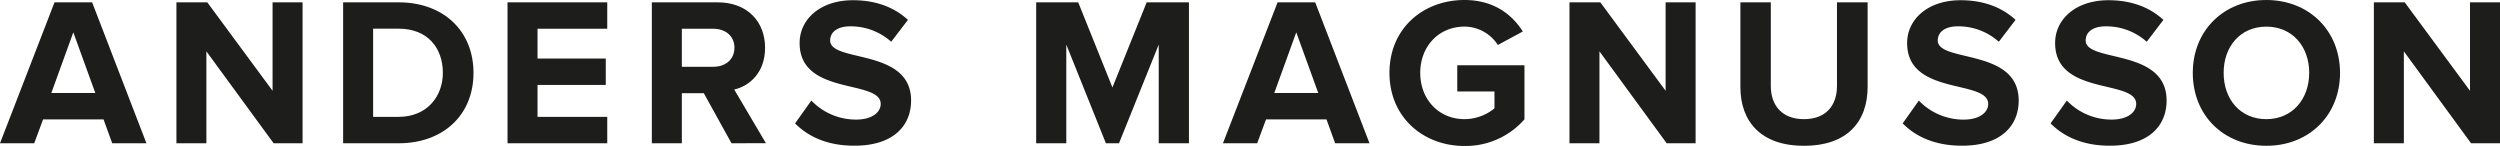
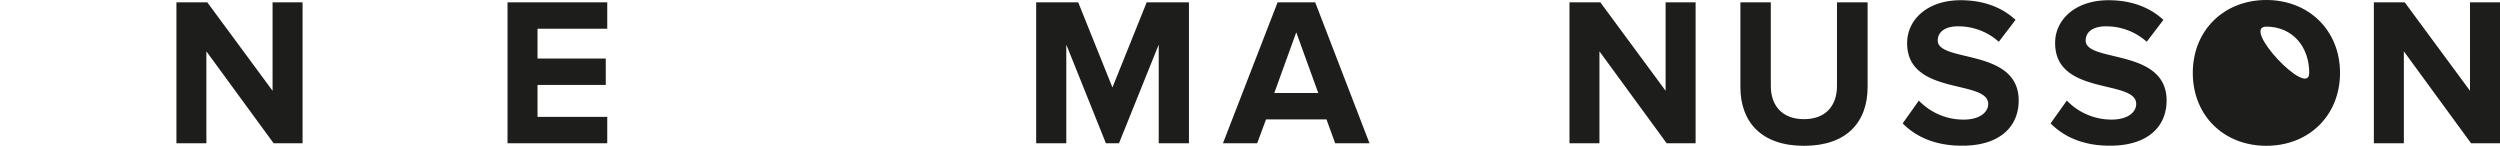
<svg xmlns="http://www.w3.org/2000/svg" id="Layer_1" data-name="Layer 1" viewBox="0 0 1017.54 59.43">
  <defs>
    <style>.cls-1{fill:#1d1d1b;}</style>
  </defs>
  <title>logo</title>
-   <path class="cls-1" d="M45.67,58.31l-3.53-9.72H17.54l-3.61,9.72H0L22.19.95H37.5L59.6,58.31ZM29.84,13.16,20.9,37.84H38.79Z" />
  <path class="cls-1" d="M111.37,58.31,84,20.9V58.31H71.81V.95H84.37l26.57,36V.95h12.21V58.31Z" />
-   <path class="cls-1" d="M139.66,58.31V.95h22.62c18,0,30.44,11.44,30.44,28.72s-12.47,28.64-30.44,28.64Zm40.59-28.64c0-10.15-6.19-18-18-18H151.87V47.56h10.41C173.63,47.56,180.25,39.39,180.25,29.67Z" />
  <path class="cls-1" d="M206.57,58.31V.95h40.59V11.7H218.78V23.82h27.78V34.57H218.78v13h28.38V58.31Z" />
-   <path class="cls-1" d="M297.73,58.31,286.46,37.93h-8.94V58.31H265.31V.95h26.83c12,0,19.26,7.83,19.26,18.49,0,10.15-6.36,15.57-12.56,17l12.9,21.84Zm1.2-38.87c0-4.82-3.7-7.74-8.6-7.74H277.52V27.18h12.81C295.23,27.18,298.93,24.25,298.93,19.44Z" />
-   <path class="cls-1" d="M323.61,50.22l6.62-9.29a25.15,25.15,0,0,0,18.23,7.74c6.71,0,10-3.1,10-6.36,0-10.15-33-3.18-33-24.77C325.42,8,333.68.09,347.18.09c9.12,0,16.68,2.75,22.36,8L362.74,17a24.64,24.64,0,0,0-16.68-6.28c-5.25,0-8.17,2.32-8.17,5.76,0,9.12,32.94,3,32.94,24.42,0,10.49-7.48,18.4-23,18.4C336.86,59.34,328.95,55.64,323.61,50.22Z" />
  <path class="cls-1" d="M471.62,58.31V18.15L455.45,58.31h-5.33L434,18.15V58.31H421.74V.95h17.11L452.78,35.6,466.72.95h17.2V58.31Z" />
  <path class="cls-1" d="M543.43,58.31l-3.53-9.72h-24.6l-3.61,9.72H497.76L520,.95h15.31l22.1,57.36ZM527.6,13.16l-8.94,24.68h17.89Z" />
-   <path class="cls-1" d="M565.53,29.67C565.53,11.52,579.29,0,596.06,0c12,0,19.44,6,23.74,12.81l-10.15,5.5a16.24,16.24,0,0,0-13.59-7.48c-10.41,0-18,8-18,18.83s7.57,18.83,18,18.83a19.34,19.34,0,0,0,12.21-4.39V37.24H593.13V26.57h27.35v22a31.84,31.84,0,0,1-24.42,10.84C579.29,59.43,565.53,47.73,565.53,29.67Z" />
  <path class="cls-1" d="M678.36,58.31,651,20.9V58.31H638.8V.95h12.56l26.57,36V.95h12.21V58.31Z" />
  <path class="cls-1" d="M708.37,35.43V.95h12.38V35c0,8,4.64,13.5,13.5,13.5S747.68,43,747.68,35V.95h12.47v34.4c0,14.28-8.43,24-25.89,24S708.37,49.54,708.37,35.43Z" />
  <path class="cls-1" d="M774.42,50.22,781,40.94a25.15,25.15,0,0,0,18.23,7.74c6.71,0,10-3.1,10-6.36,0-10.15-33-3.18-33-24.77C776.23,8,784.48.09,798,.09c9.12,0,16.68,2.75,22.36,8L813.55,17a24.64,24.64,0,0,0-16.68-6.28c-5.25,0-8.17,2.32-8.17,5.76,0,9.12,32.94,3,32.94,24.42,0,10.49-7.48,18.4-23,18.4C787.67,59.34,779.75,55.64,774.42,50.22Z" />
  <path class="cls-1" d="M834.62,50.22l6.62-9.29a25.15,25.15,0,0,0,18.23,7.74c6.71,0,10-3.1,10-6.36,0-10.15-33-3.18-33-24.77C836.43,8,844.68.09,858.18.09c9.12,0,16.68,2.75,22.36,8L873.75,17a24.64,24.64,0,0,0-16.68-6.28c-5.25,0-8.17,2.32-8.17,5.76,0,9.12,32.94,3,32.94,24.42,0,10.49-7.48,18.4-23,18.4C847.86,59.34,840,55.64,834.62,50.22Z" />
-   <path class="cls-1" d="M892.5,29.67C892.5,12.38,905.14,0,922.43,0s30,12.38,30,29.67-12.64,29.67-30,29.67S892.5,47,892.5,29.67Zm47.39,0c0-10.75-6.88-18.83-17.46-18.83s-17.37,8.08-17.37,18.83,6.79,18.83,17.37,18.83S939.88,40.33,939.88,29.67Z" />
+   <path class="cls-1" d="M892.5,29.67C892.5,12.38,905.14,0,922.43,0s30,12.38,30,29.67-12.64,29.67-30,29.67S892.5,47,892.5,29.67Zm47.39,0c0-10.75-6.88-18.83-17.46-18.83S939.88,40.33,939.88,29.67Z" />
  <path class="cls-1" d="M1005.76,58.31,978.41,20.9V58.31H966.2V.95h12.56l26.57,36V.95h12.21V58.31Z" />
</svg>